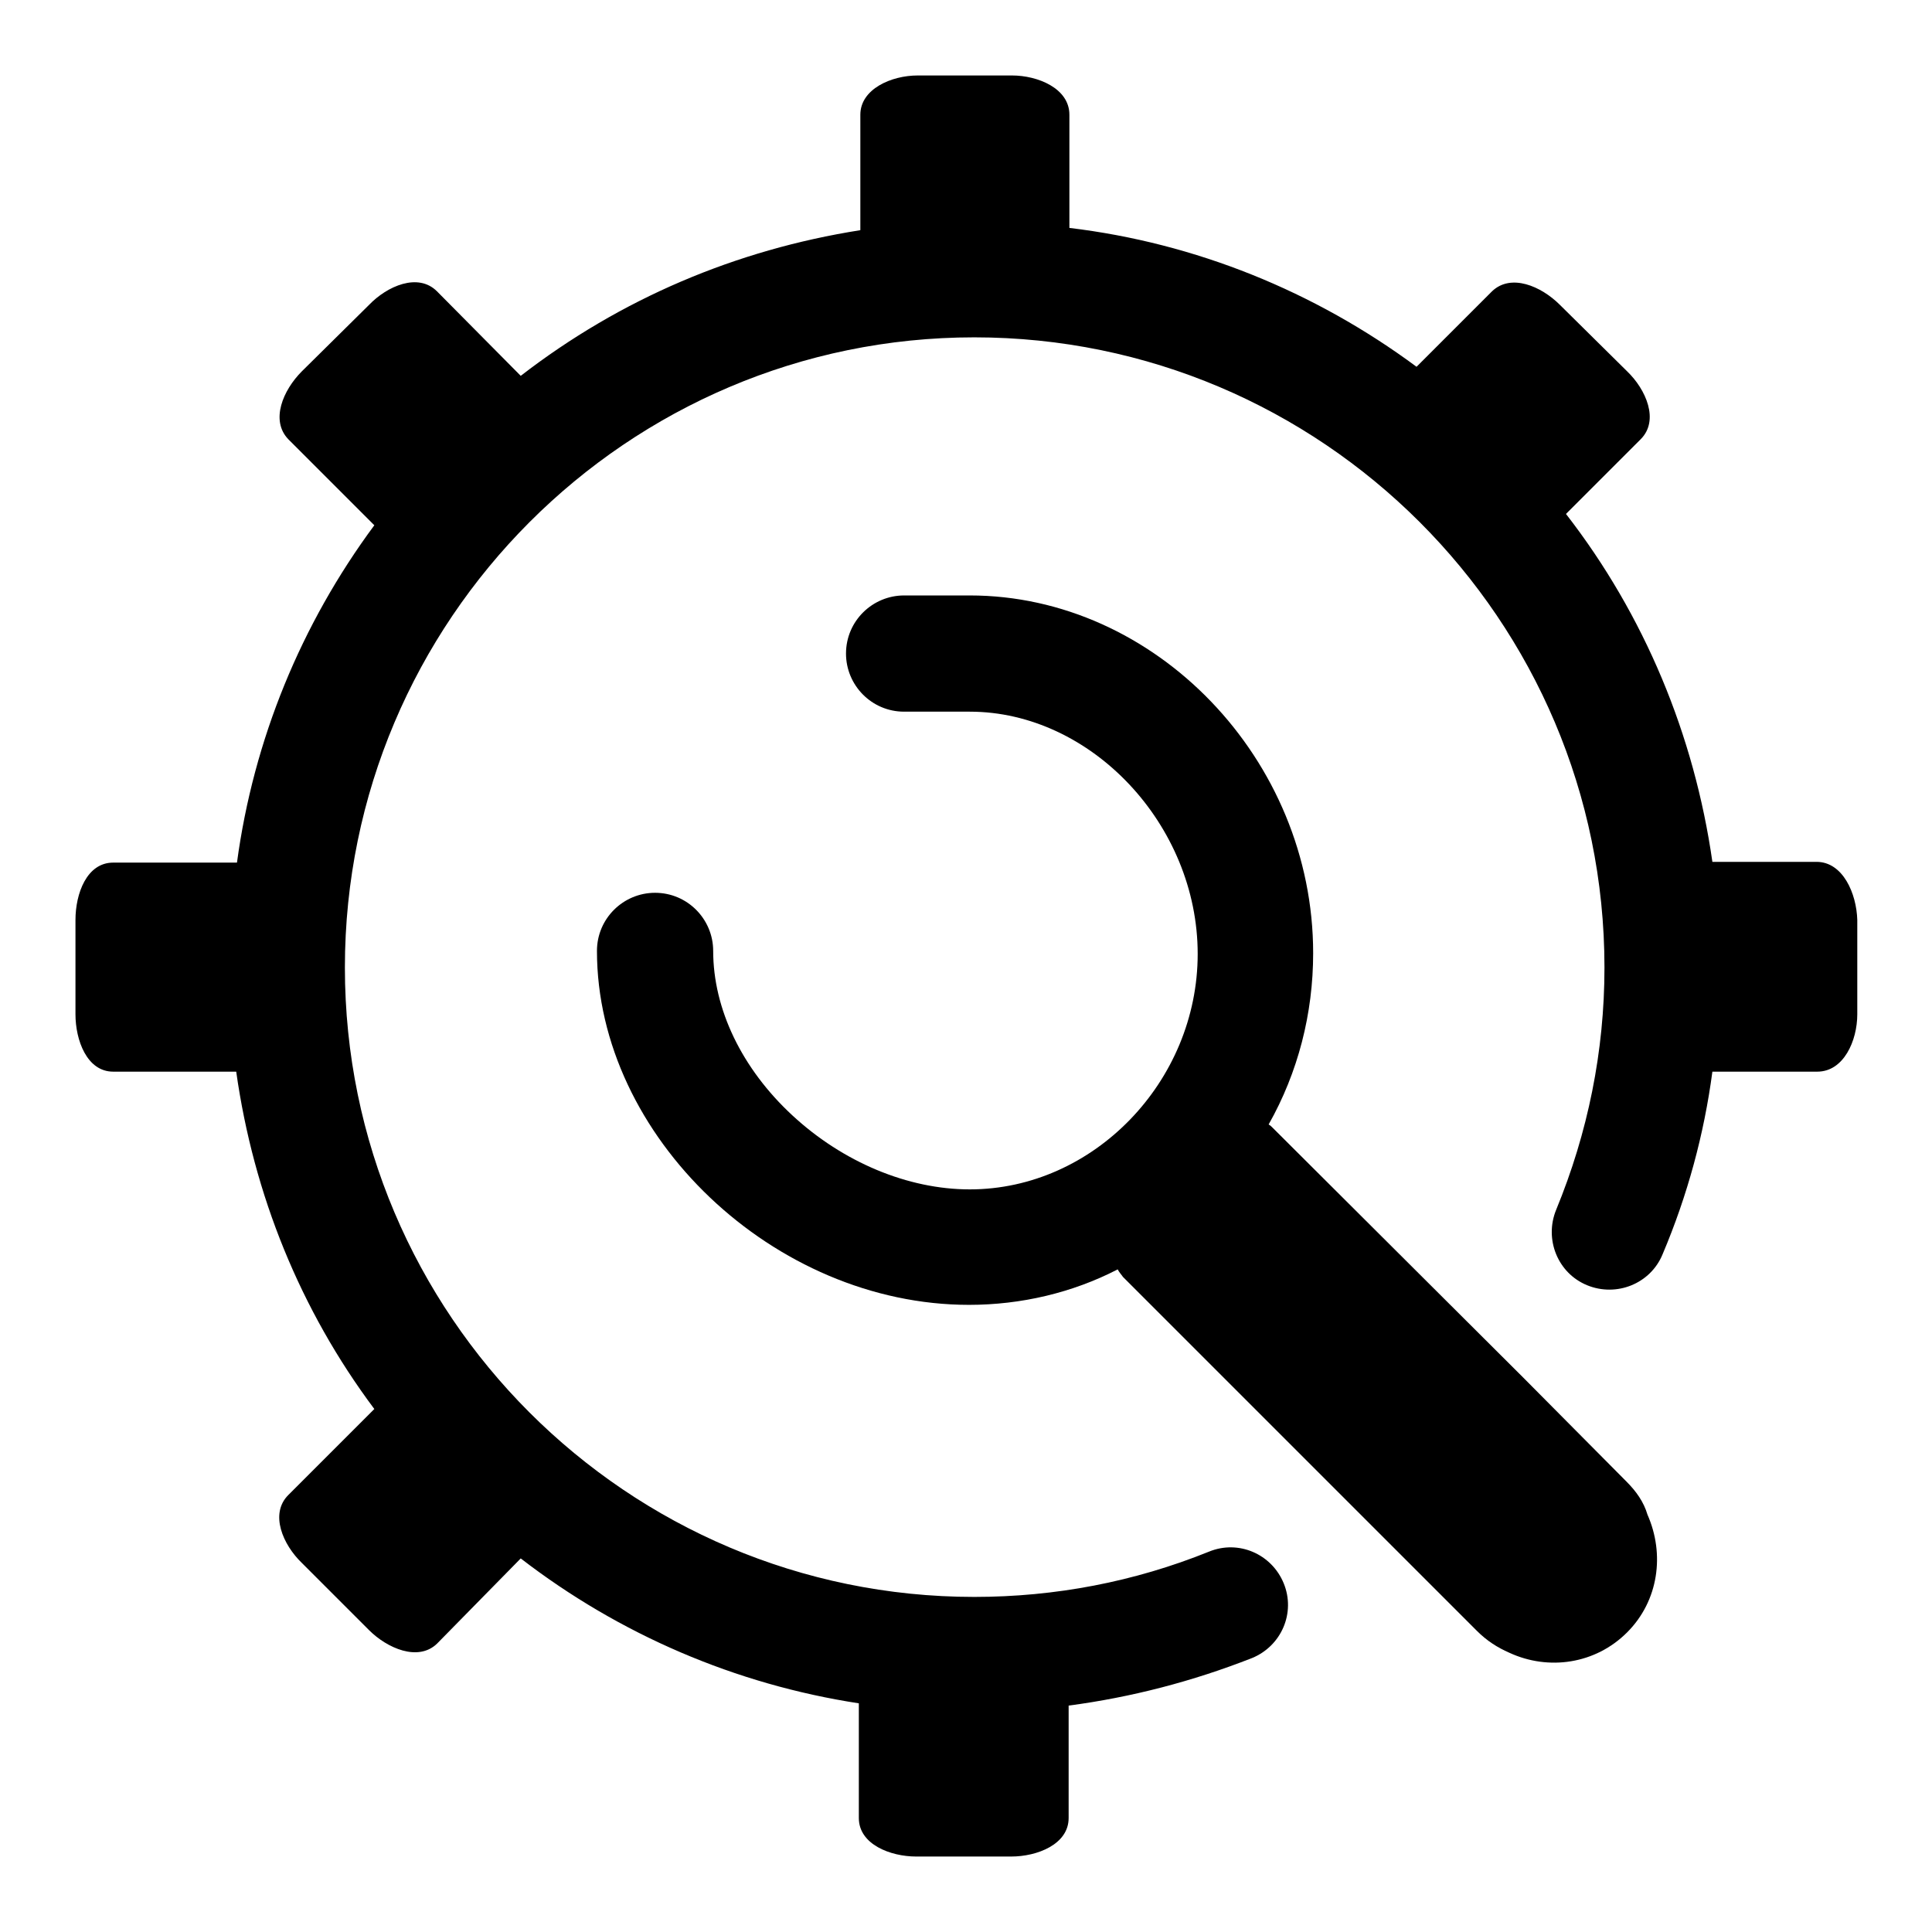
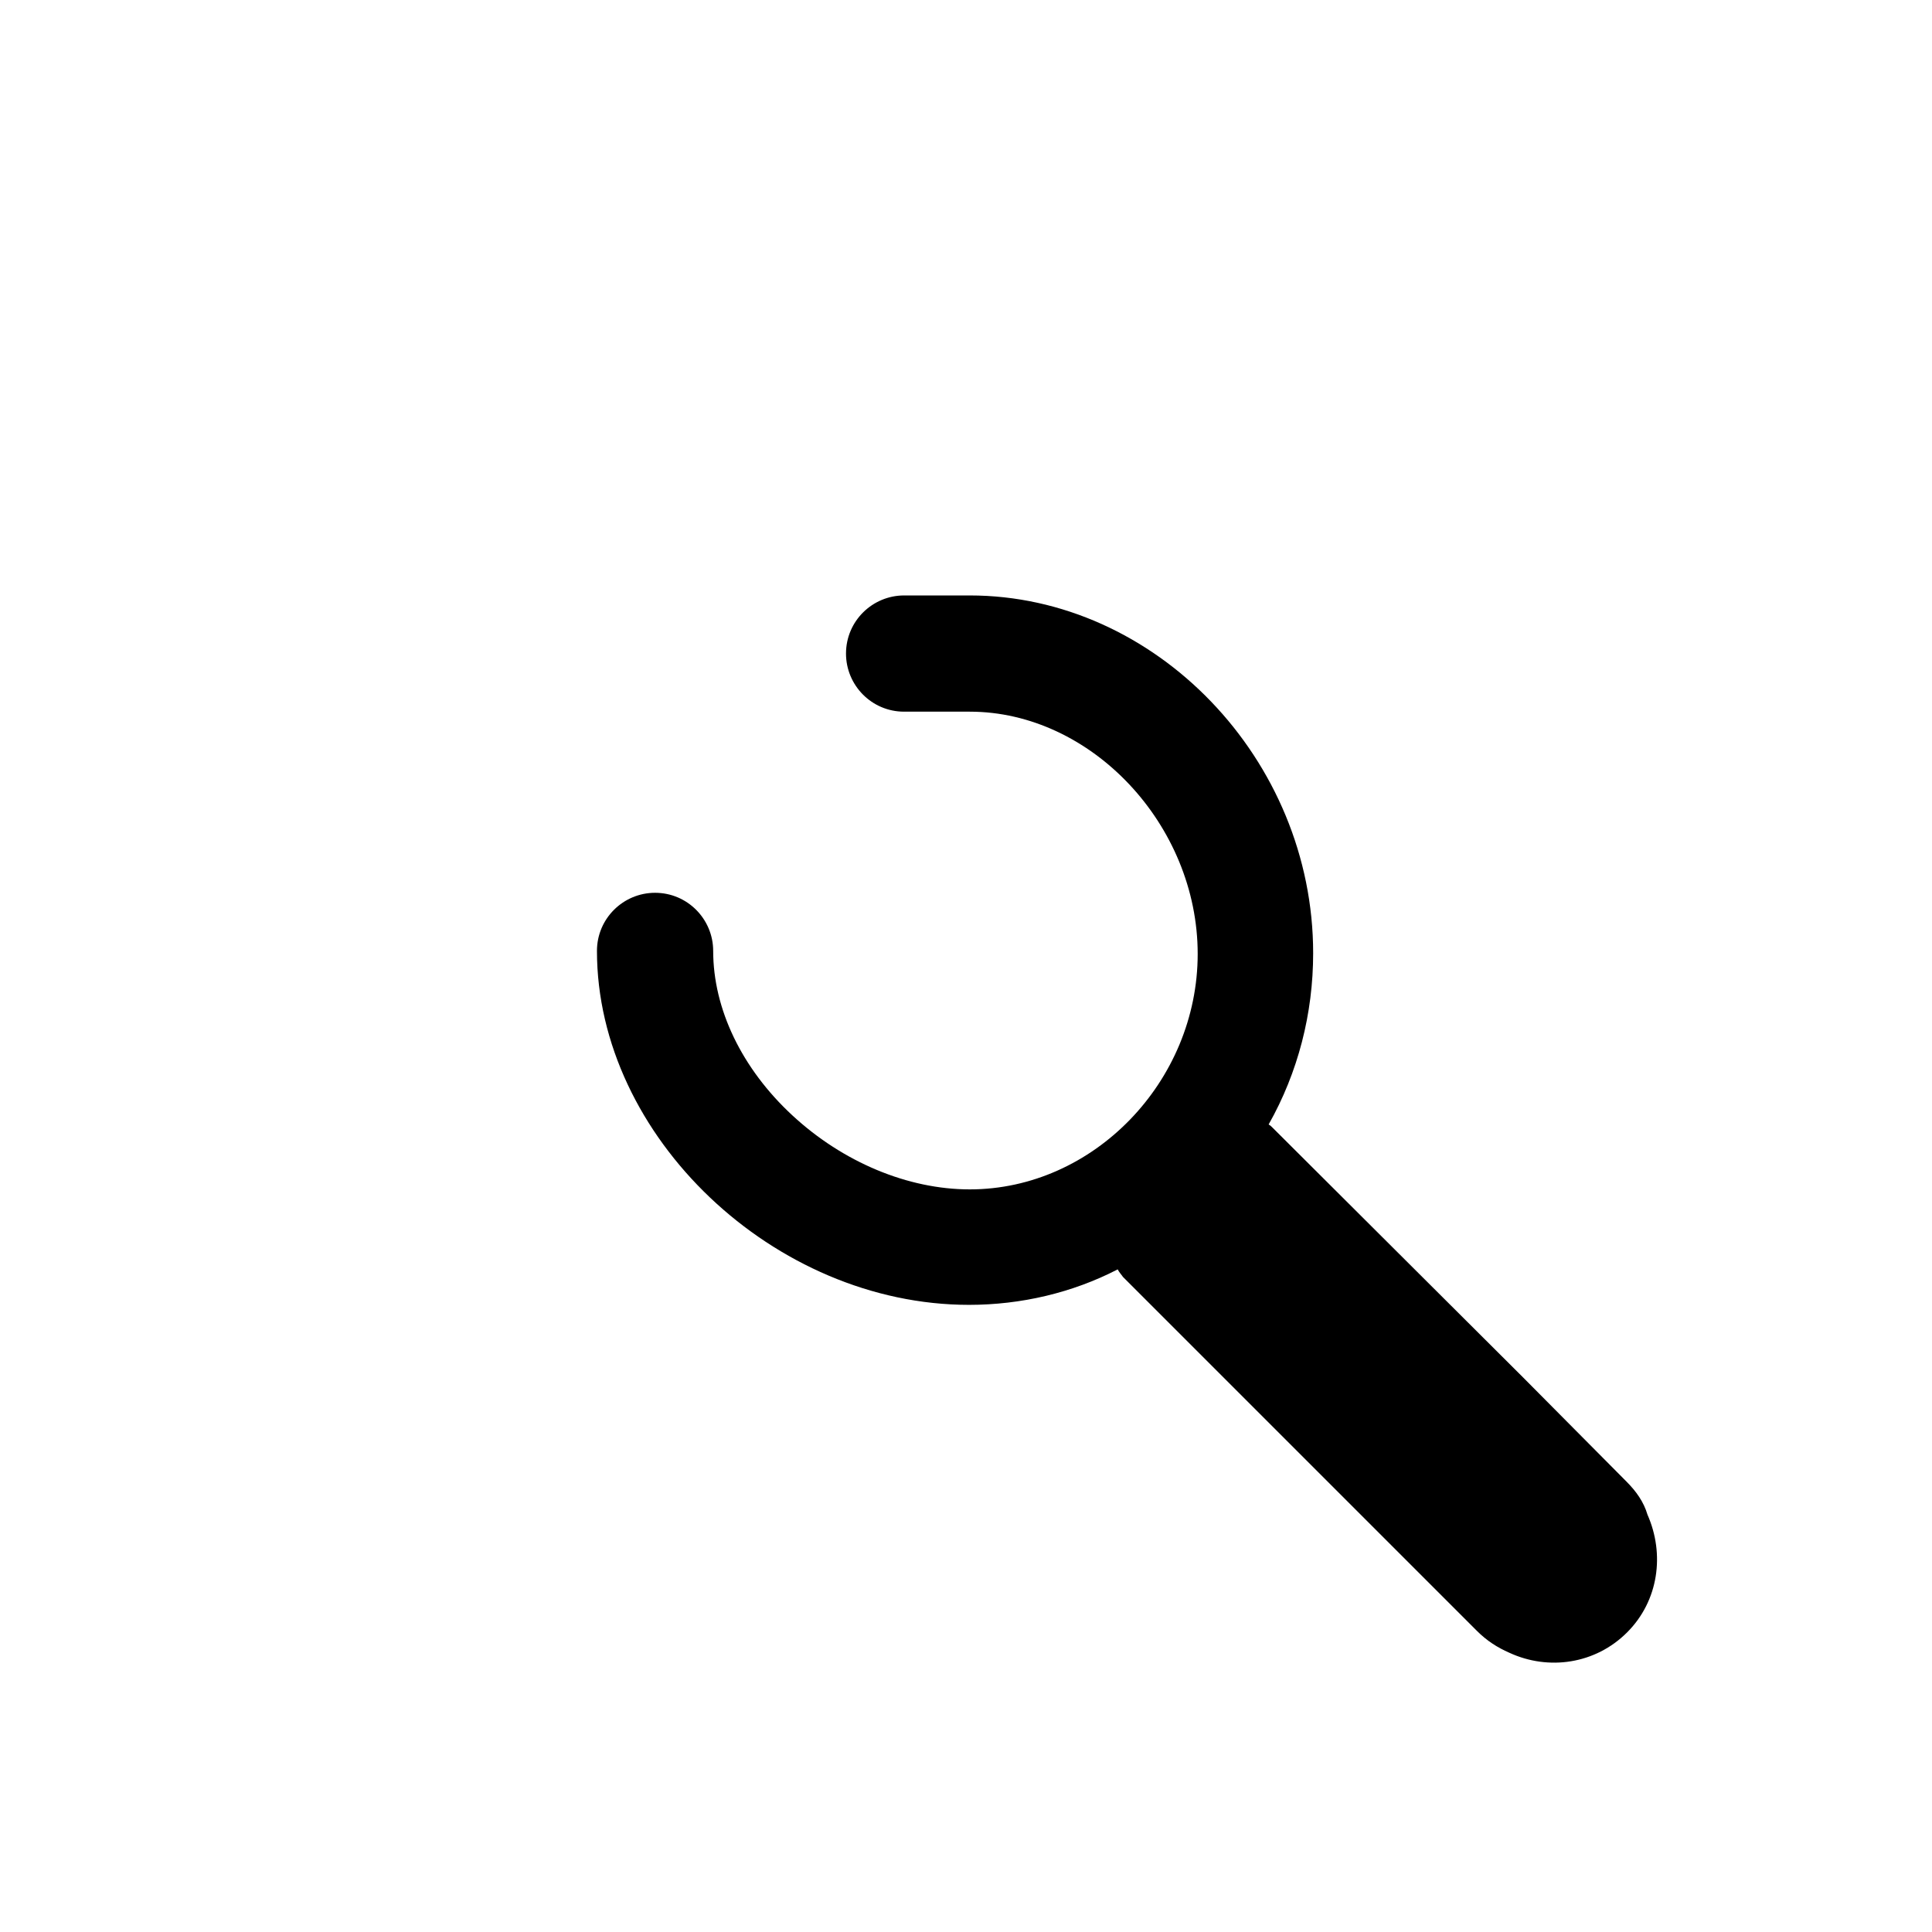
<svg xmlns="http://www.w3.org/2000/svg" version="1.1" x="0px" y="0px" viewBox="0 0 256 256" enable-background="new 0 0 256 256" xml:space="preserve">
  <g>
    <g>
-       <path fill="#000000" d="M240.7,114.2h-13.8c-2.4-16.8-9-32.7-19.4-46.1l9.9-9.9c2.5-2.5,0.7-6.6-1.8-9l-8.9-8.8c-2.5-2.5-6.5-4.2-9-1.8l-10,10c-13.5-10-29.3-16.4-46-18.4l0-15c0-3.5-4.2-5.2-7.6-5.2h-12.5c-3.5,0-7.6,1.8-7.6,5.2v15.3C97.5,33.1,82.2,39.6,69,49.8L57.9,38.6c-2.5-2.5-6.6-0.7-9,1.8L40,49.2c-2.5,2.5-4.2,6.5-1.8,9l11.4,11.4c-9.7,13.1-16,28.4-18.2,44.7H15c-3.5,0-5,4.1-5,7.6v12.5c0,3.4,1.5,7.6,5,7.6h16.3c2.3,16.3,8.5,31.6,18.3,44.7l-11.4,11.4c-2.5,2.5-0.7,6.6,1.8,9l8.9,8.9c2.4,2.4,6.5,4.2,9,1.8L69,206.5c13.1,10.1,28.5,16.7,44.8,19.2v15.2c0,3.5,4.2,5.1,7.6,5.1H134c3.4,0,7.6-1.6,7.6-5.1V226c8.3-1.1,16.4-3.2,24.3-6.3c3.9-1.6,5.8-6,4.2-9.9c-1.6-3.9-6-5.8-9.9-4.2c-9.9,4-20.4,6-31.1,6c-46,0-83.4-37.4-83.4-83.4c0-46,37.4-83.5,83.4-83.5c46,0,83.5,37.4,83.5,83.5c0,11.1-2.2,21.9-6.4,32.1c-1.6,3.9,0.2,8.4,4.1,10c3.9,1.6,8.4-0.2,10-4.1c3.3-7.8,5.5-15.9,6.6-24.2l13.9,0c3.5,0,5.3-4.1,5.3-7.6v-12.5C246,118.4,244.2,114.2,240.7,114.2z" />
      <path fill="#000000" d="M215.5,196.3l-13.7-13.8l-33.2-33.1c-0.1-0.1-0.3-0.3-0.5-0.4c3.9-6.9,5.9-14.7,5.9-22.7c0-25.7-20.9-47.4-45.5-47.4h-8.7c-4.2,0-7.7,3.4-7.7,7.7c0,4.2,3.4,7.7,7.7,7.7h8.7c16.1,0,30.2,15,30.2,32.1c0,16.9-13.8,31.2-30.2,31.2c-8.2,0-16.8-3.6-23.5-9.8c-6.7-6.2-10.5-14.1-10.5-21.8c0-4.2-3.4-7.7-7.7-7.7c-4.2,0-7.7,3.4-7.7,7.7c0,24.6,23.5,46.9,49.3,46.9c6.9,0,13.7-1.6,19.7-4.7c0.2,0.4,0.5,0.7,0.7,1l33.1,33.1l13.8,13.8c1.3,1.3,2.7,2.2,4.3,2.9c5.2,2.4,11.4,1.5,15.6-2.7c4.2-4.2,5-10.4,2.7-15.6C217.8,199,216.8,197.6,215.5,196.3z" />
    </g>
  </g>
</svg>